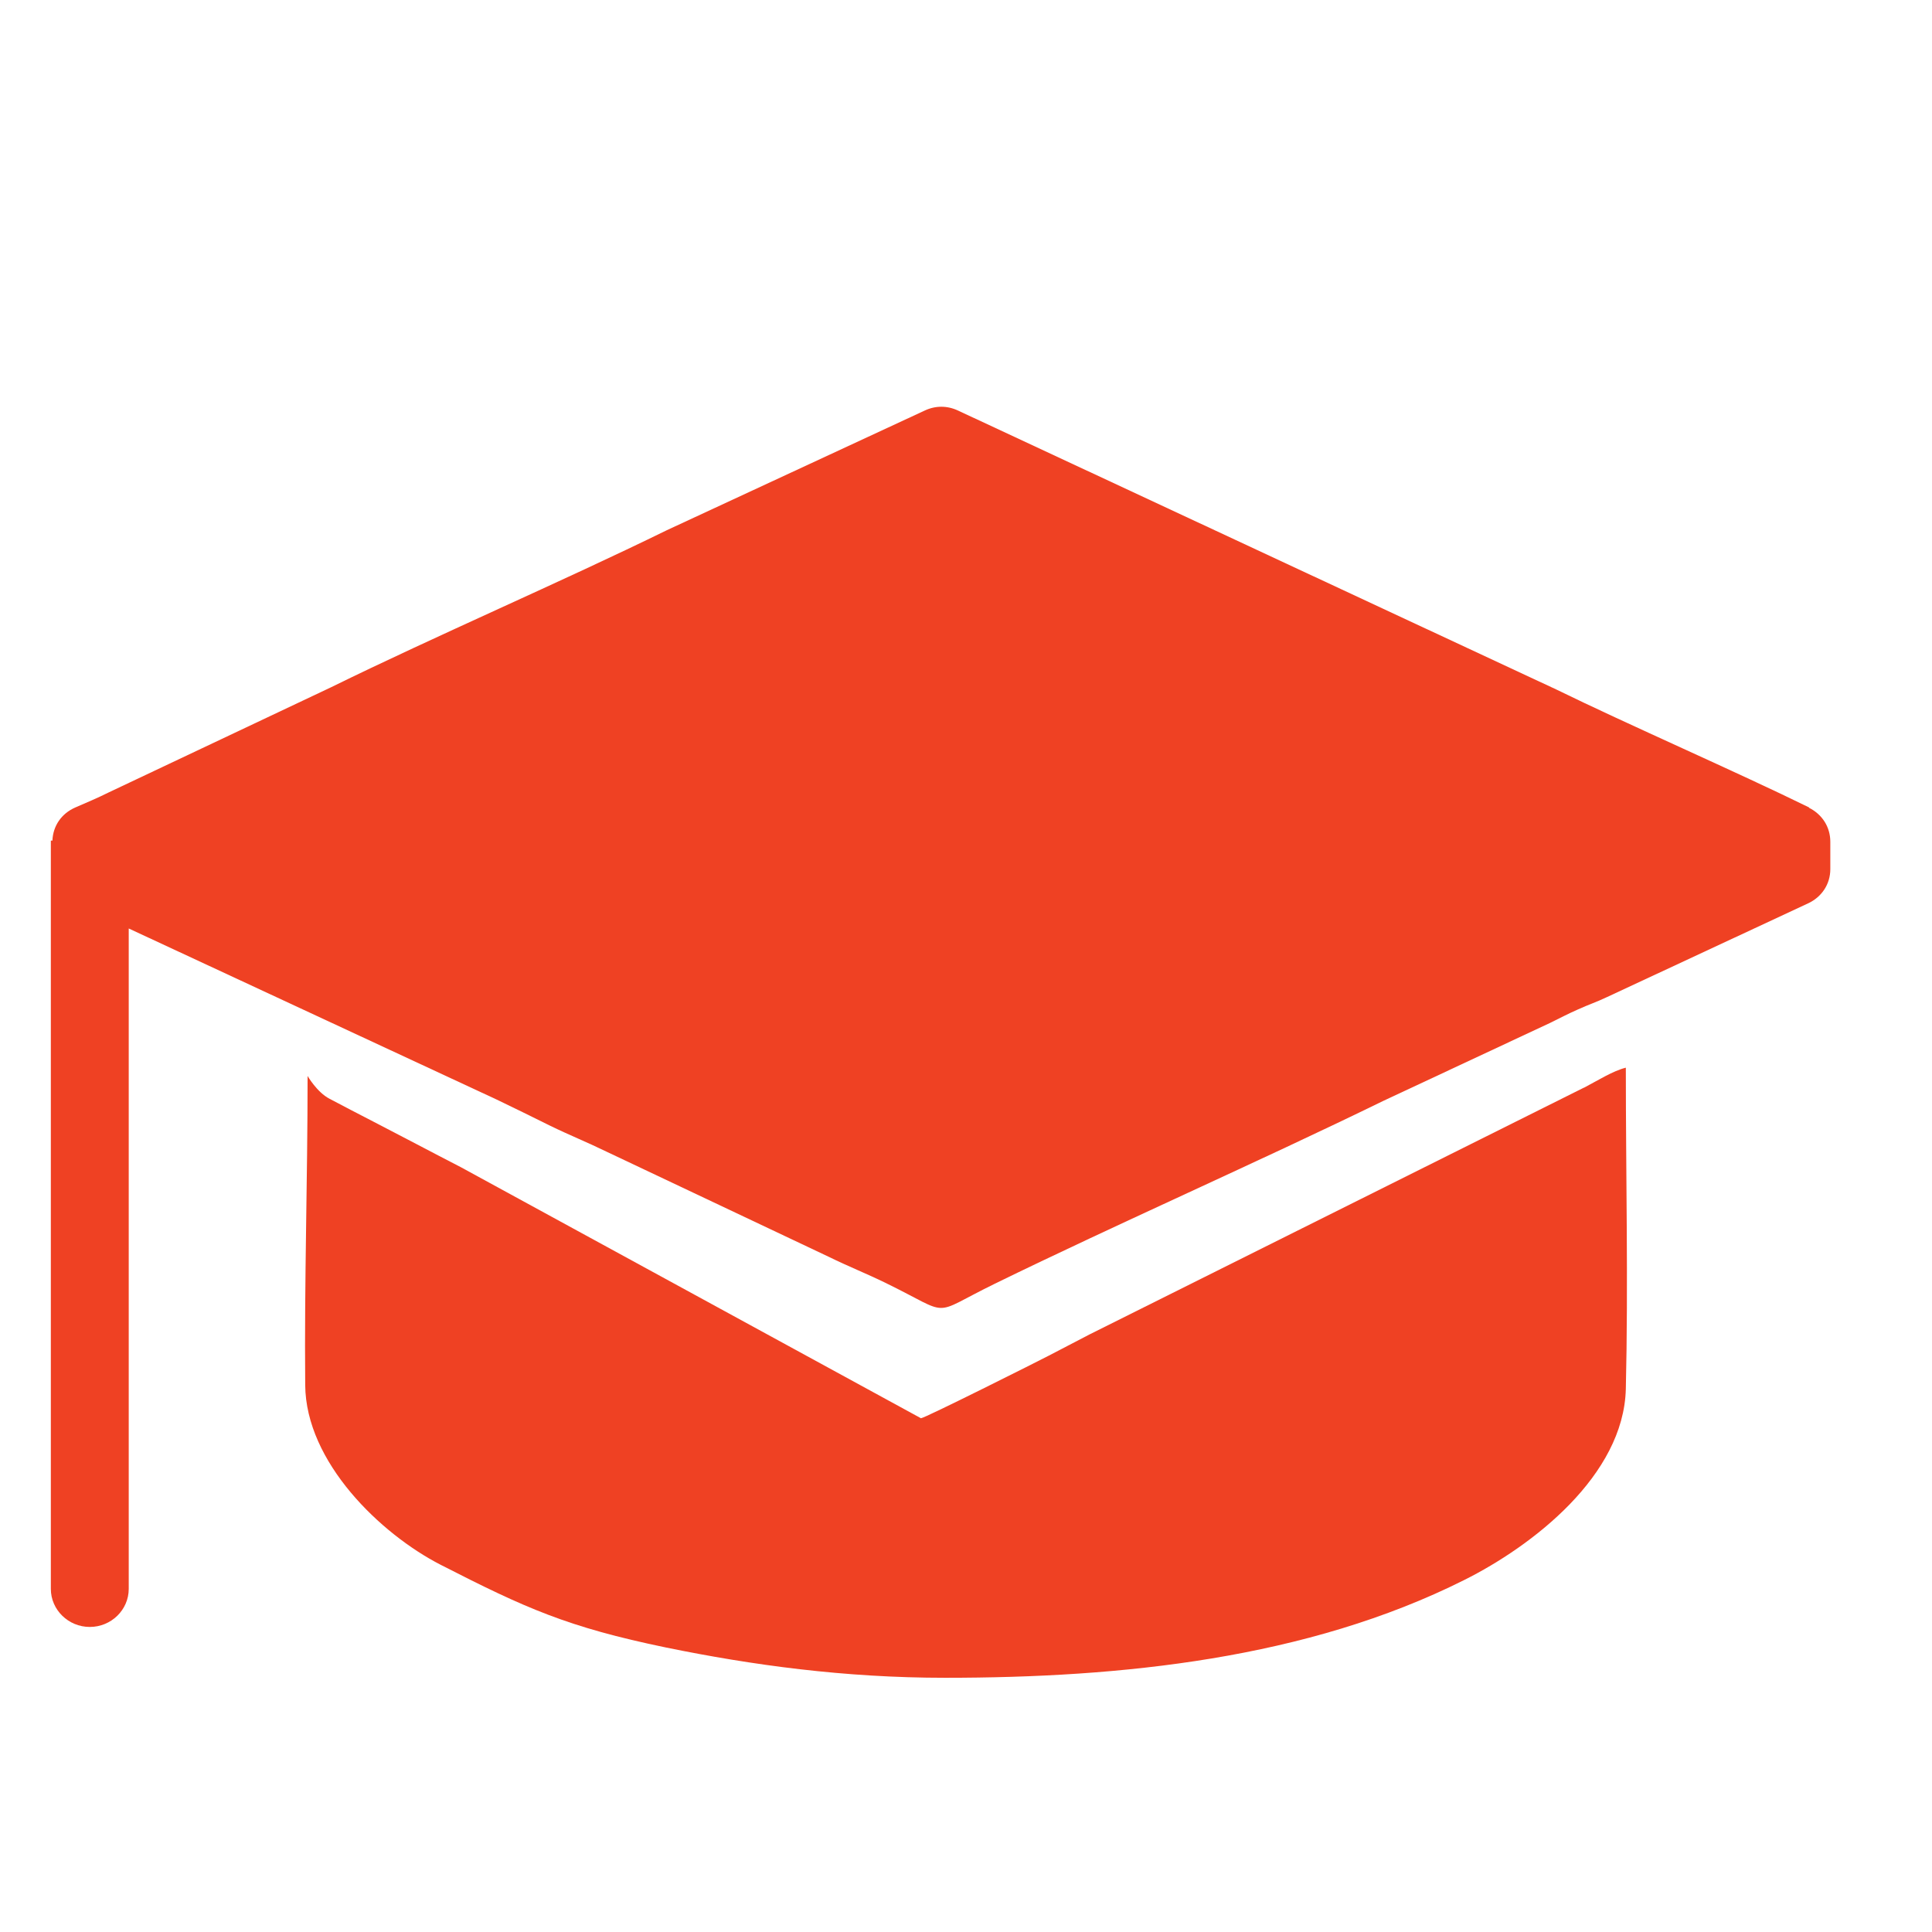
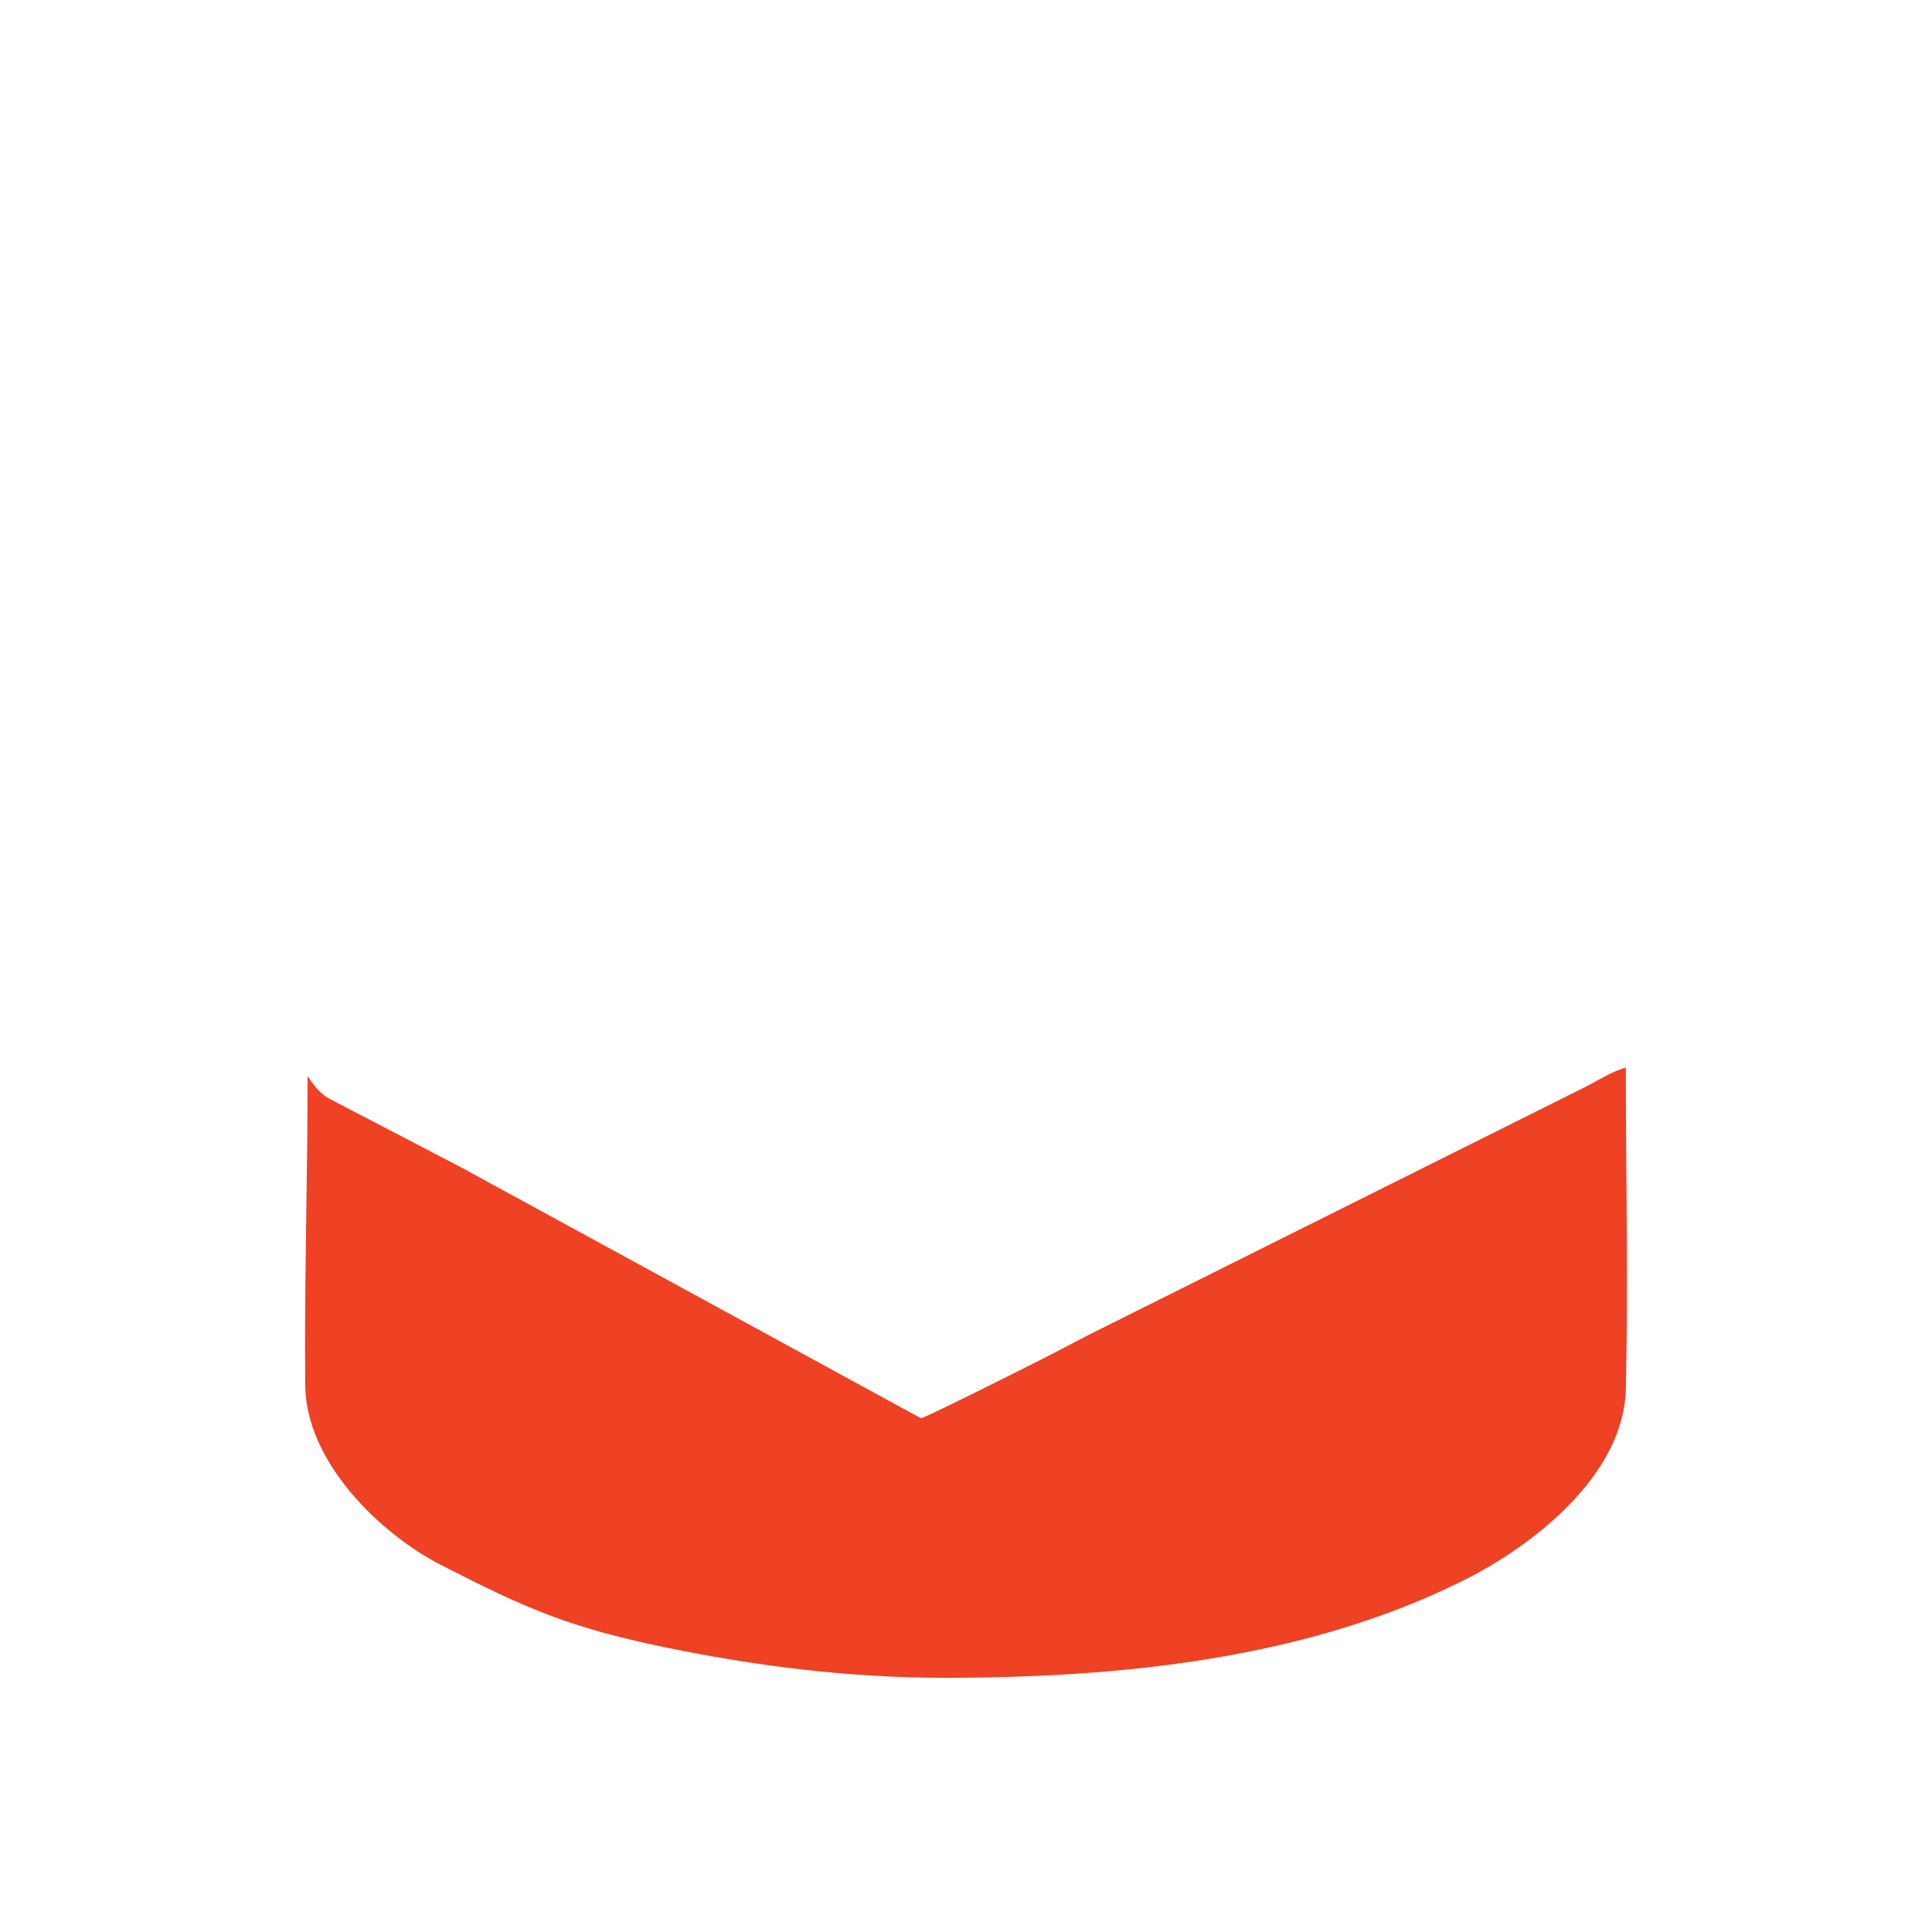
<svg xmlns="http://www.w3.org/2000/svg" width="38" height="38" viewBox="0 0 38 38" fill="none">
  <g clip-path="url(#clip0_7401_21664)">
    <path d="M31.153 21.393L21.429 26.247C21.138 26.399 20.922 26.512 20.63 26.663C20.444 26.761 18.185 27.895 18.114 27.895L9.066 22.958C8.793 22.818 8.495 22.661 8.204 22.509C7.913 22.357 7.634 22.212 7.342 22.06C7.047 21.908 6.776 21.767 6.481 21.611C6.234 21.483 6.05 21.163 6.05 21.163C6.05 23.244 5.985 25.166 6.003 27.243C6.015 28.76 7.486 30.172 8.67 30.779C10.335 31.631 11.164 32.004 13.102 32.405C14.794 32.751 16.605 33 18.591 33C22.053 33 25.705 32.627 28.797 31.078C30.137 30.409 31.937 29.025 31.978 27.317C32.027 25.24 31.978 23.089 31.978 21C31.724 21.062 31.403 21.265 31.157 21.393H31.153Z" fill="#EF4123" />
-     <path d="M35.586 15.883C34.18 15.192 32 14.242 30.61 13.561L18.845 8.076C18.63 7.975 18.4 7.975 18.186 8.076L13.117 10.428C11.049 11.441 8.57 12.507 6.513 13.517L2.142 15.584C1.916 15.697 1.693 15.79 1.479 15.883C1.207 16.003 1.042 16.246 1.031 16.534H1V31.252C1 31.663 1.345 32 1.766 32C2.188 32 2.532 31.663 2.532 31.252V18.262L9.769 21.627C10.122 21.795 10.443 21.956 10.815 22.139C11.206 22.33 11.539 22.461 11.93 22.652L16.301 24.72C16.688 24.91 17.048 25.052 17.416 25.232C18.757 25.886 18.266 25.886 19.557 25.254C21.998 24.061 24.725 22.865 27.208 21.653L30.487 20.12C30.694 20.019 30.824 19.948 31.035 19.855C31.257 19.754 31.387 19.716 31.606 19.612L35.563 17.768C35.835 17.641 36 17.387 36 17.095V16.556C36 16.269 35.843 16.018 35.579 15.887L35.586 15.883Z" fill="#EF4123" />
  </g>
  <defs>
    <clipPath id="clip0_7401_21664">
      <rect width="38" height="38" fill="white" />
    </clipPath>
  </defs>
</svg>